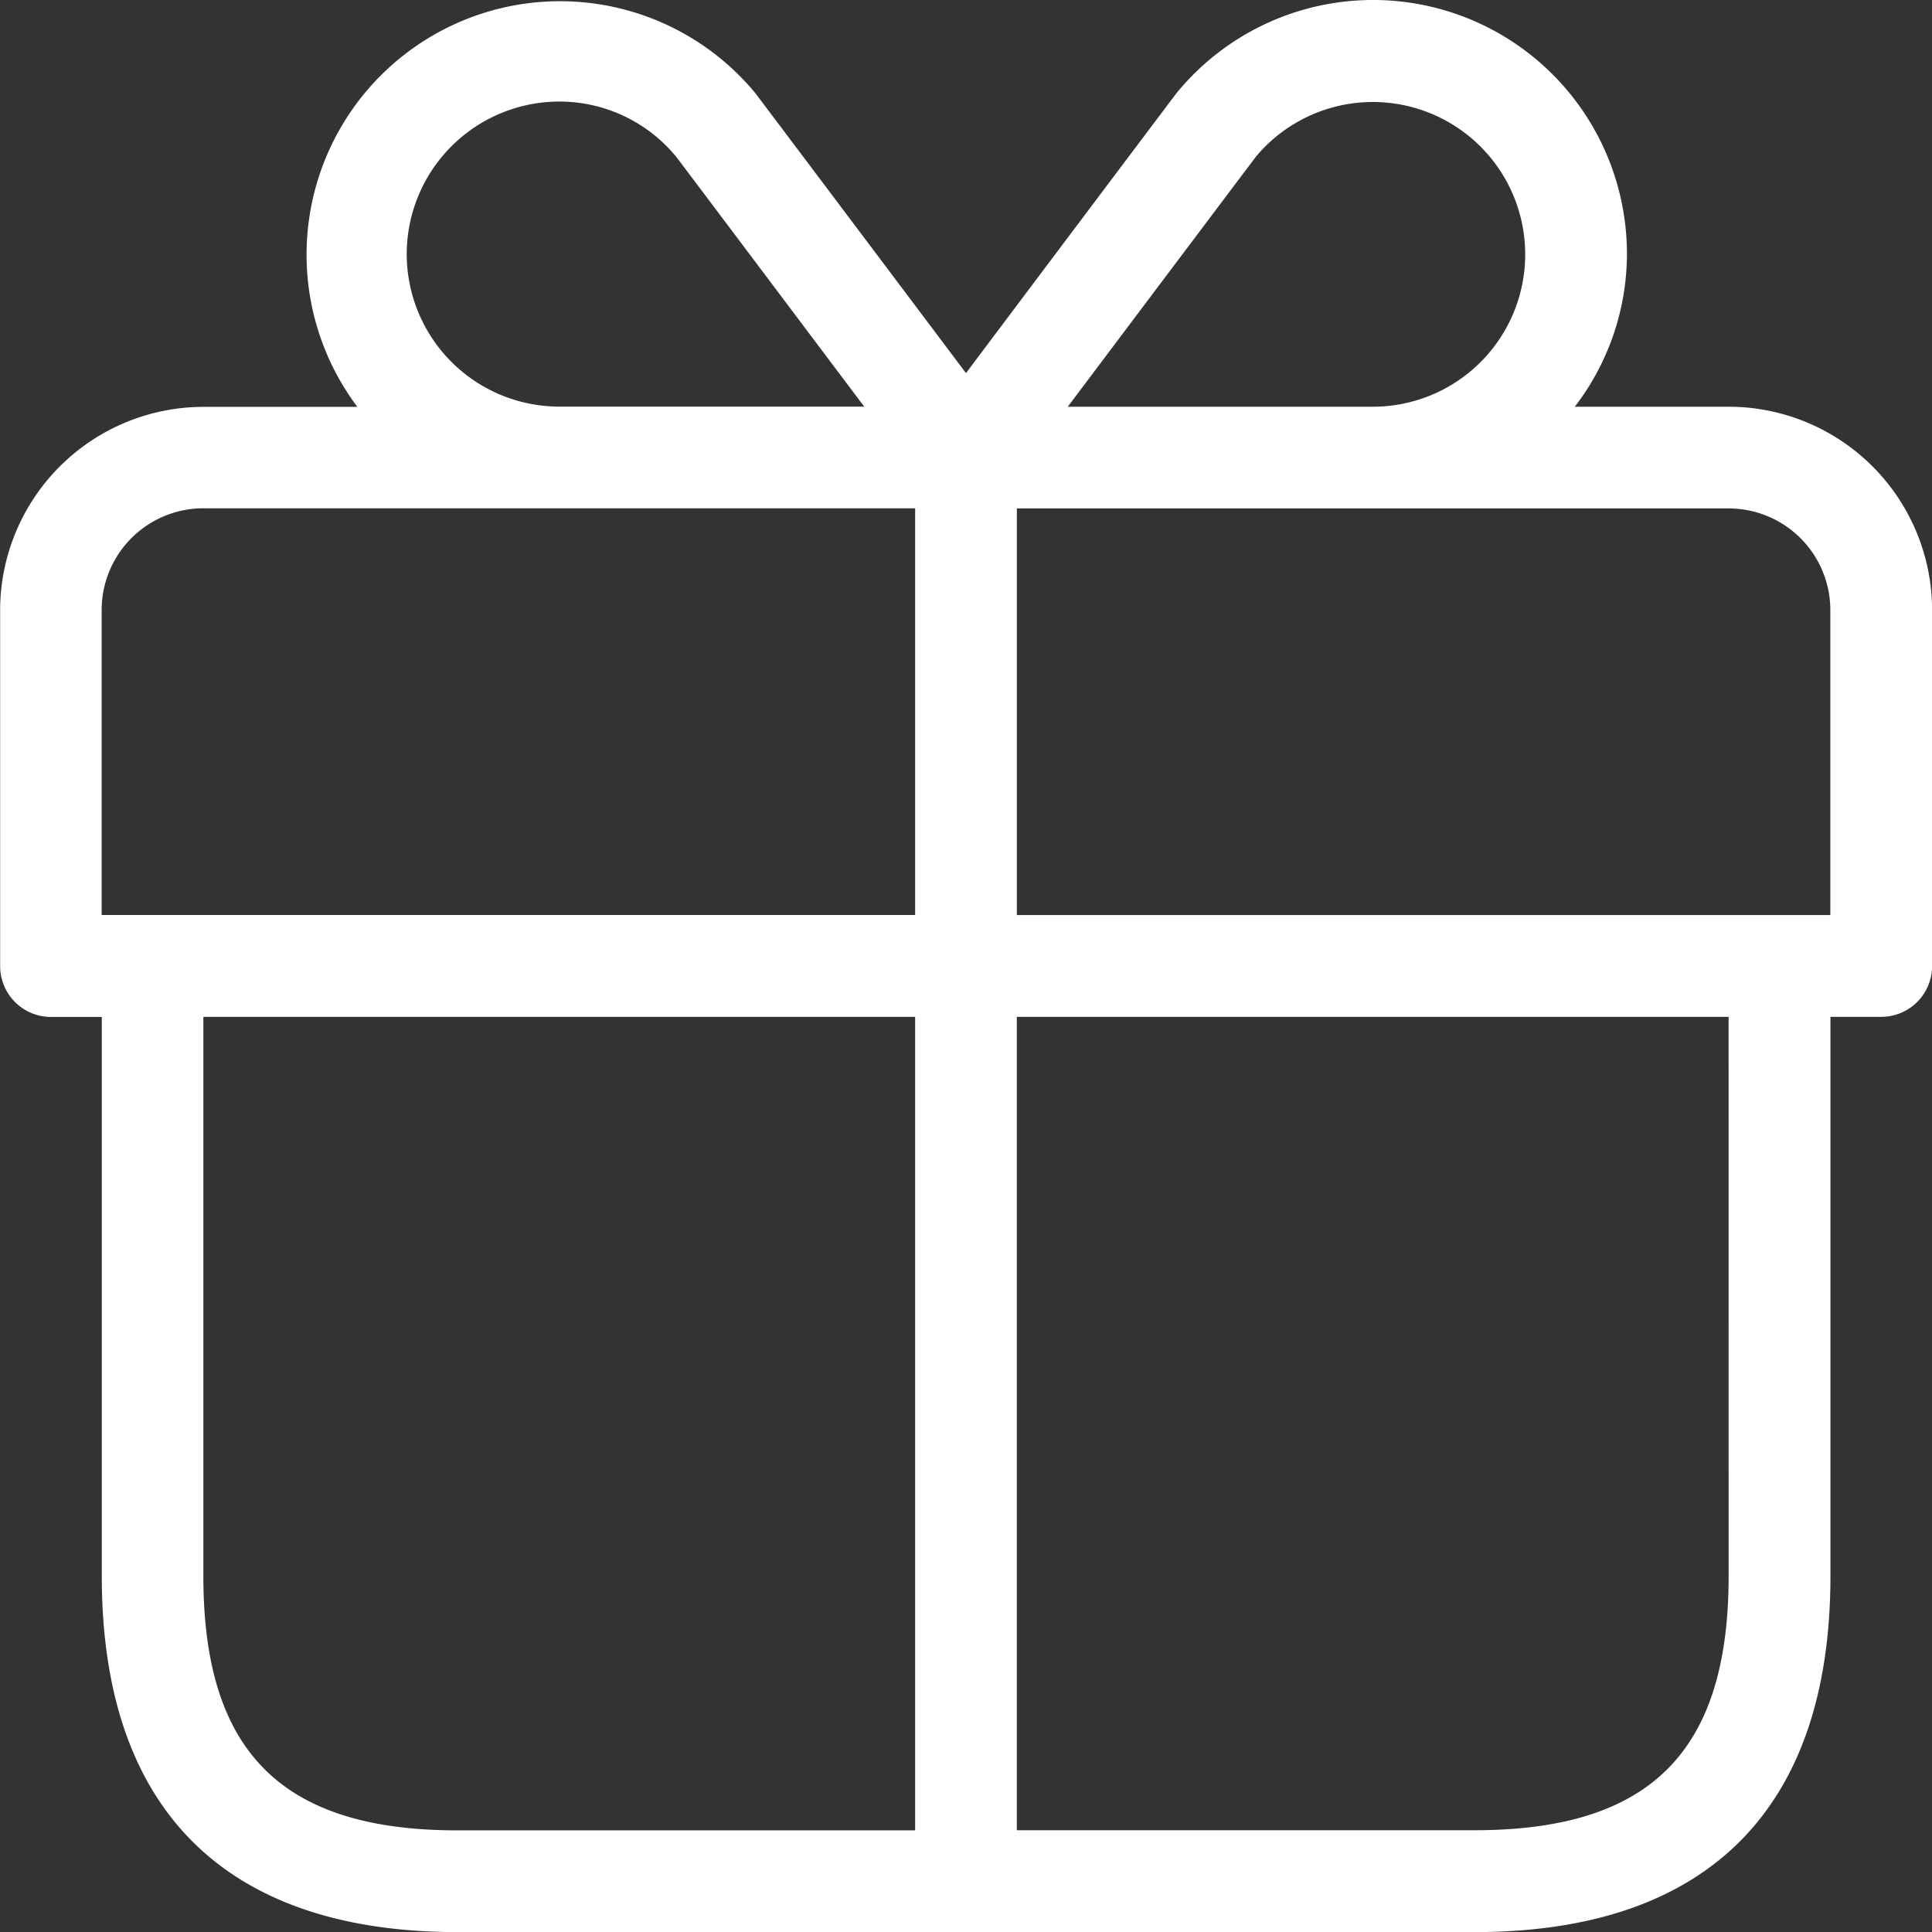
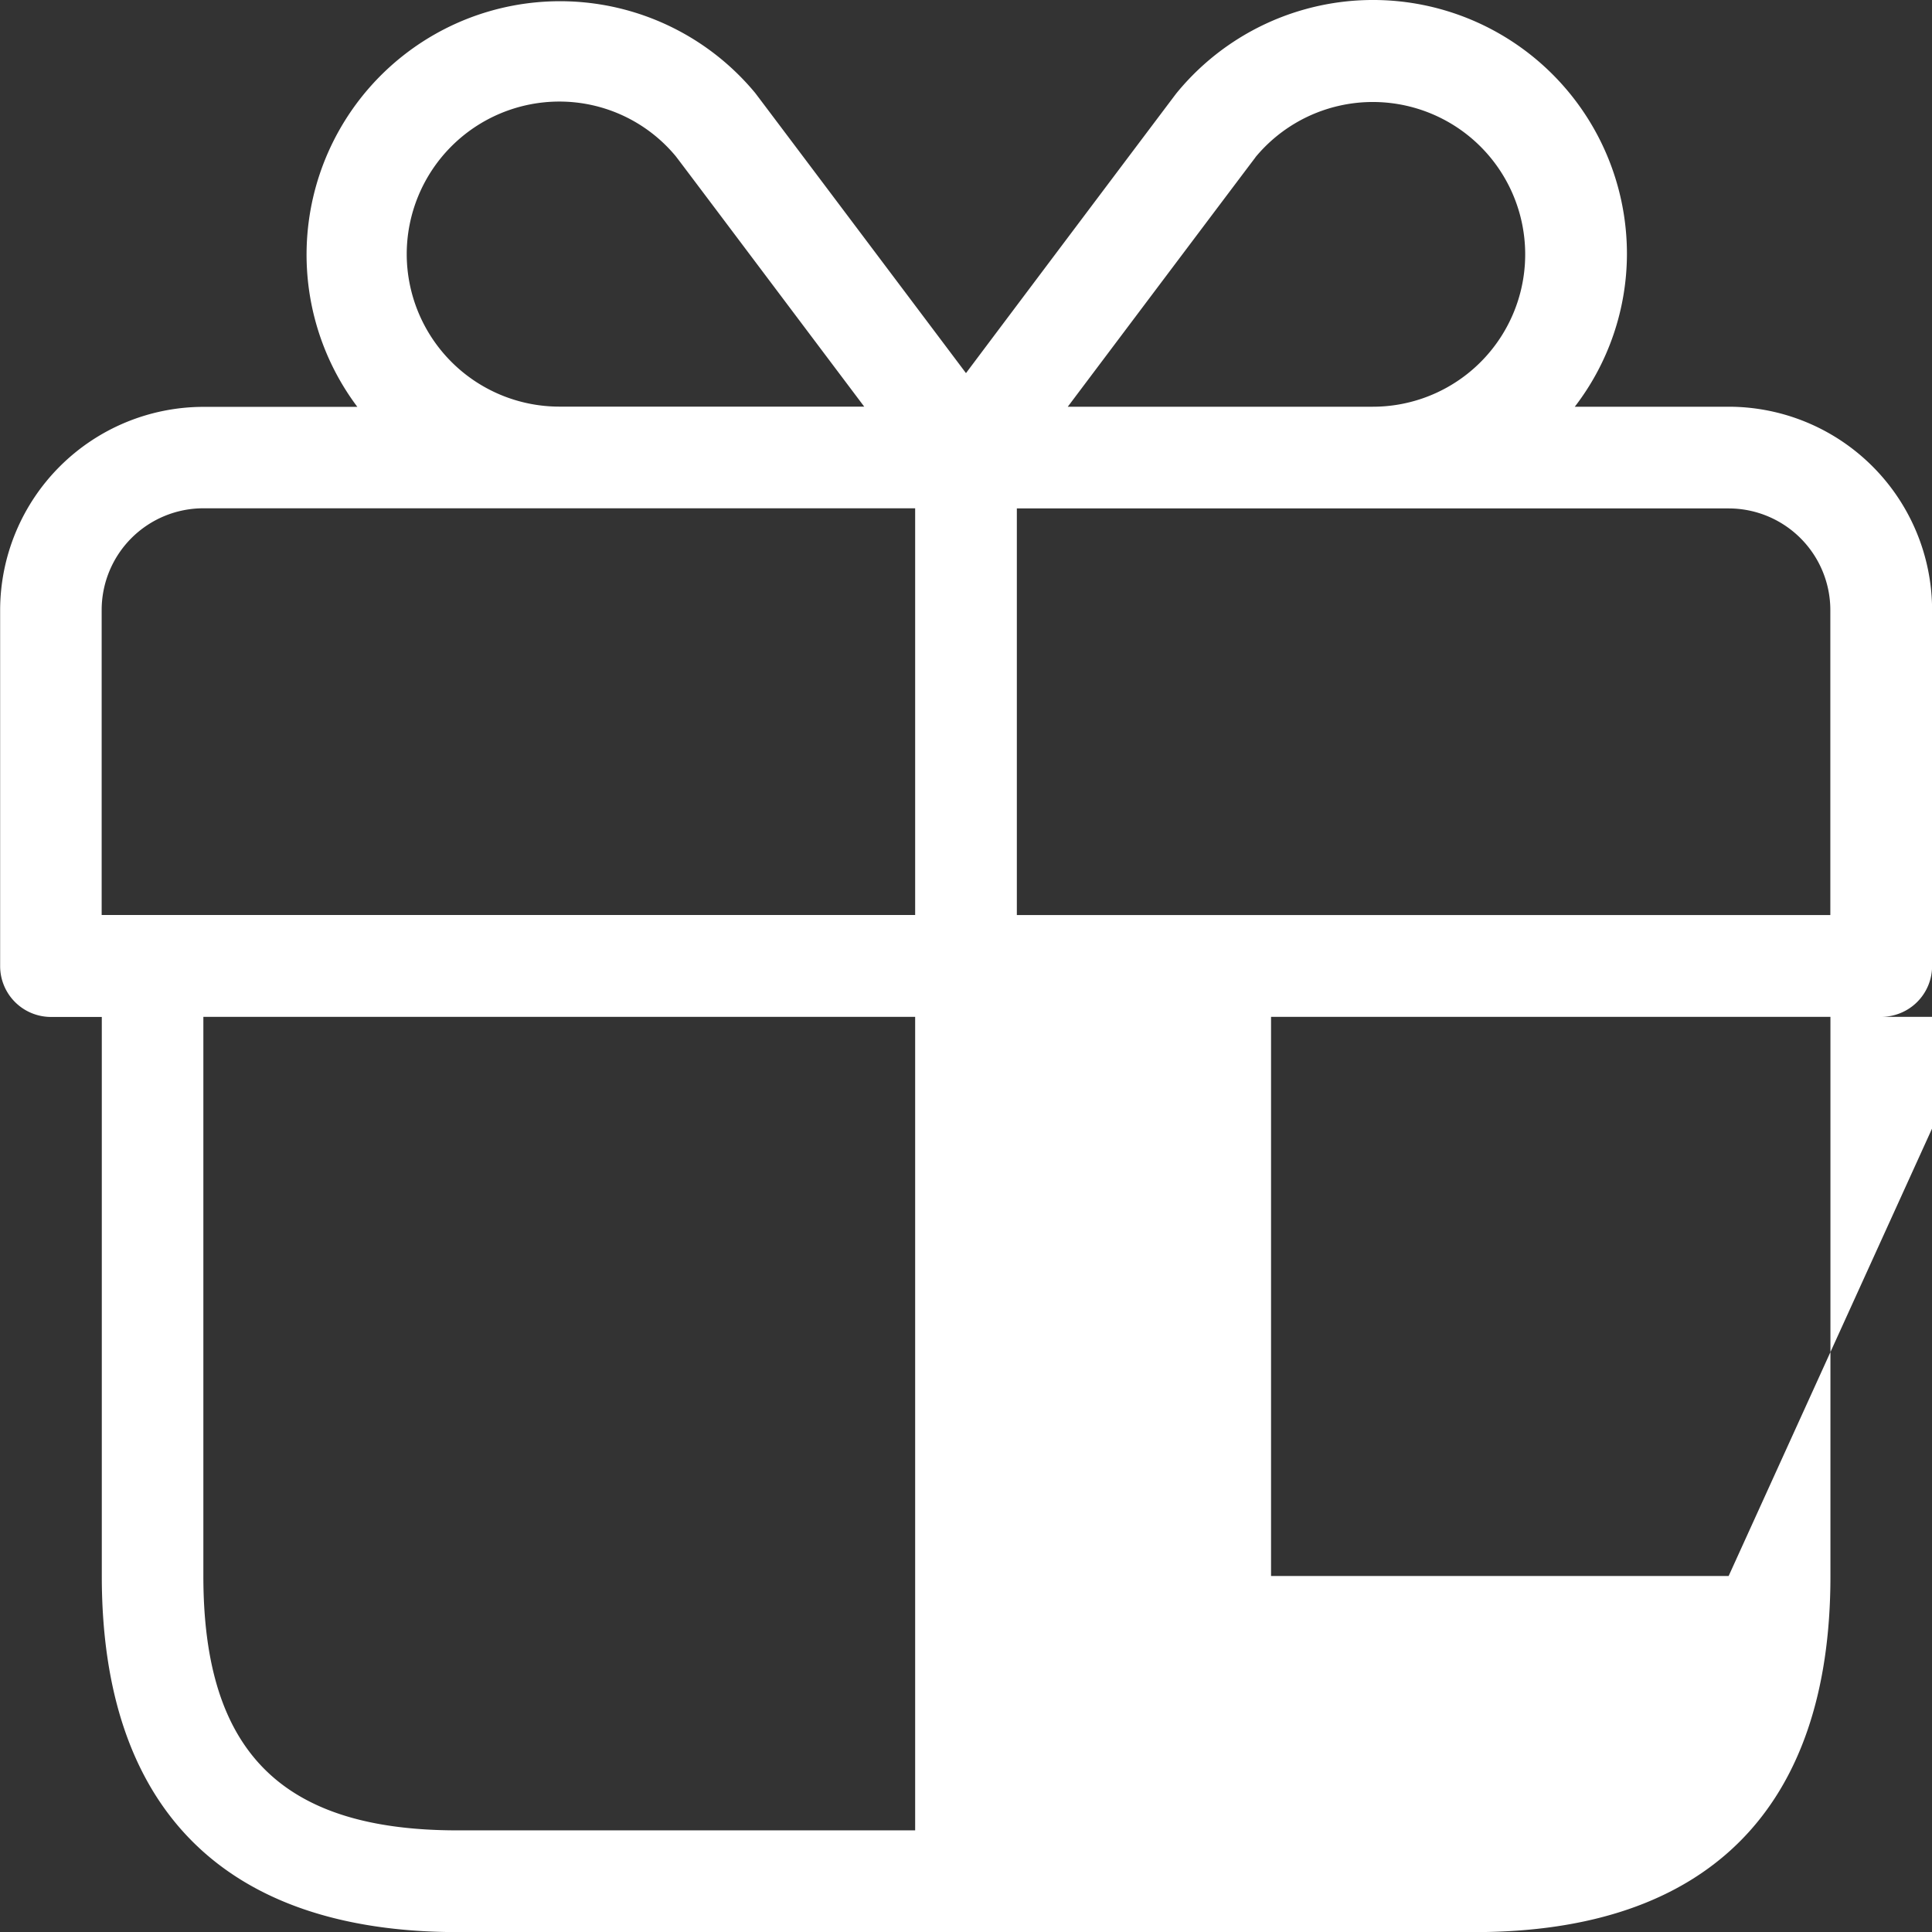
<svg xmlns="http://www.w3.org/2000/svg" viewBox="0 0 57.315 57.315">
  <rect x="0" y="0" width="57.315" height="57.315" fill="#333333" stroke="none" />
-   <path id="gift" d="M1265.782,530.566h-4.564a7.454,7.454,0,0,0,1.547-4.525,7.532,7.532,0,0,0-13.367-4.772c-.087.112-4.157,5.523-6.241,8.3-2.084-2.772-6.157-8.187-6.256-8.314a7.519,7.519,0,0,0-11.8,9.315h-4.564a6.039,6.039,0,0,0-6.033,6.033v10.558a1.509,1.509,0,0,0,1.508,1.508h1.508v16.591c0,6.908,3.65,10.558,10.558,10.558h30.166c6.908,0,10.558-3.65,10.558-10.558V548.666h1.508a1.509,1.509,0,0,0,1.508-1.508V536.6A6.039,6.039,0,0,0,1265.782,530.566Zm-14.039-7.4a4.52,4.52,0,1,1,3.481,7.4h-9.047C1248.313,527.725,1251.592,523.366,1251.743,523.17Zm-25.177,2.872a4.53,4.53,0,0,1,4.525-4.525,4.484,4.484,0,0,1,3.457,1.623c.169.217,3.451,4.585,5.59,7.427h-9.047A4.53,4.53,0,0,1,1226.566,526.042Zm-9.05,10.558a3.018,3.018,0,0,1,3.017-3.017h21.116v12.066h-24.133Zm3.017,28.658V548.666h21.116V572.8h-13.575C1222.859,572.8,1220.533,570.473,1220.533,565.257Zm45.249,0c0,5.216-2.326,7.542-7.542,7.542h-13.575V548.666h21.116Zm3.017-19.608h-24.133V533.583h21.116a3.018,3.018,0,0,1,3.017,3.017Z" transform="translate(-1214.5 -518.5)" fill="#fff" />
+   <path id="gift" d="M1265.782,530.566h-4.564a7.454,7.454,0,0,0,1.547-4.525,7.532,7.532,0,0,0-13.367-4.772c-.087.112-4.157,5.523-6.241,8.3-2.084-2.772-6.157-8.187-6.256-8.314a7.519,7.519,0,0,0-11.8,9.315h-4.564a6.039,6.039,0,0,0-6.033,6.033v10.558a1.509,1.509,0,0,0,1.508,1.508h1.508v16.591c0,6.908,3.65,10.558,10.558,10.558h30.166c6.908,0,10.558-3.65,10.558-10.558V548.666h1.508a1.509,1.509,0,0,0,1.508-1.508V536.6A6.039,6.039,0,0,0,1265.782,530.566Zm-14.039-7.4a4.52,4.52,0,1,1,3.481,7.4h-9.047C1248.313,527.725,1251.592,523.366,1251.743,523.17Zm-25.177,2.872a4.53,4.53,0,0,1,4.525-4.525,4.484,4.484,0,0,1,3.457,1.623c.169.217,3.451,4.585,5.59,7.427h-9.047A4.53,4.53,0,0,1,1226.566,526.042Zm-9.05,10.558a3.018,3.018,0,0,1,3.017-3.017h21.116v12.066h-24.133Zm3.017,28.658V548.666h21.116V572.8h-13.575C1222.859,572.8,1220.533,570.473,1220.533,565.257Zm45.249,0h-13.575V548.666h21.116Zm3.017-19.608h-24.133V533.583h21.116a3.018,3.018,0,0,1,3.017,3.017Z" transform="translate(-1214.5 -518.5)" fill="#fff" />
</svg>